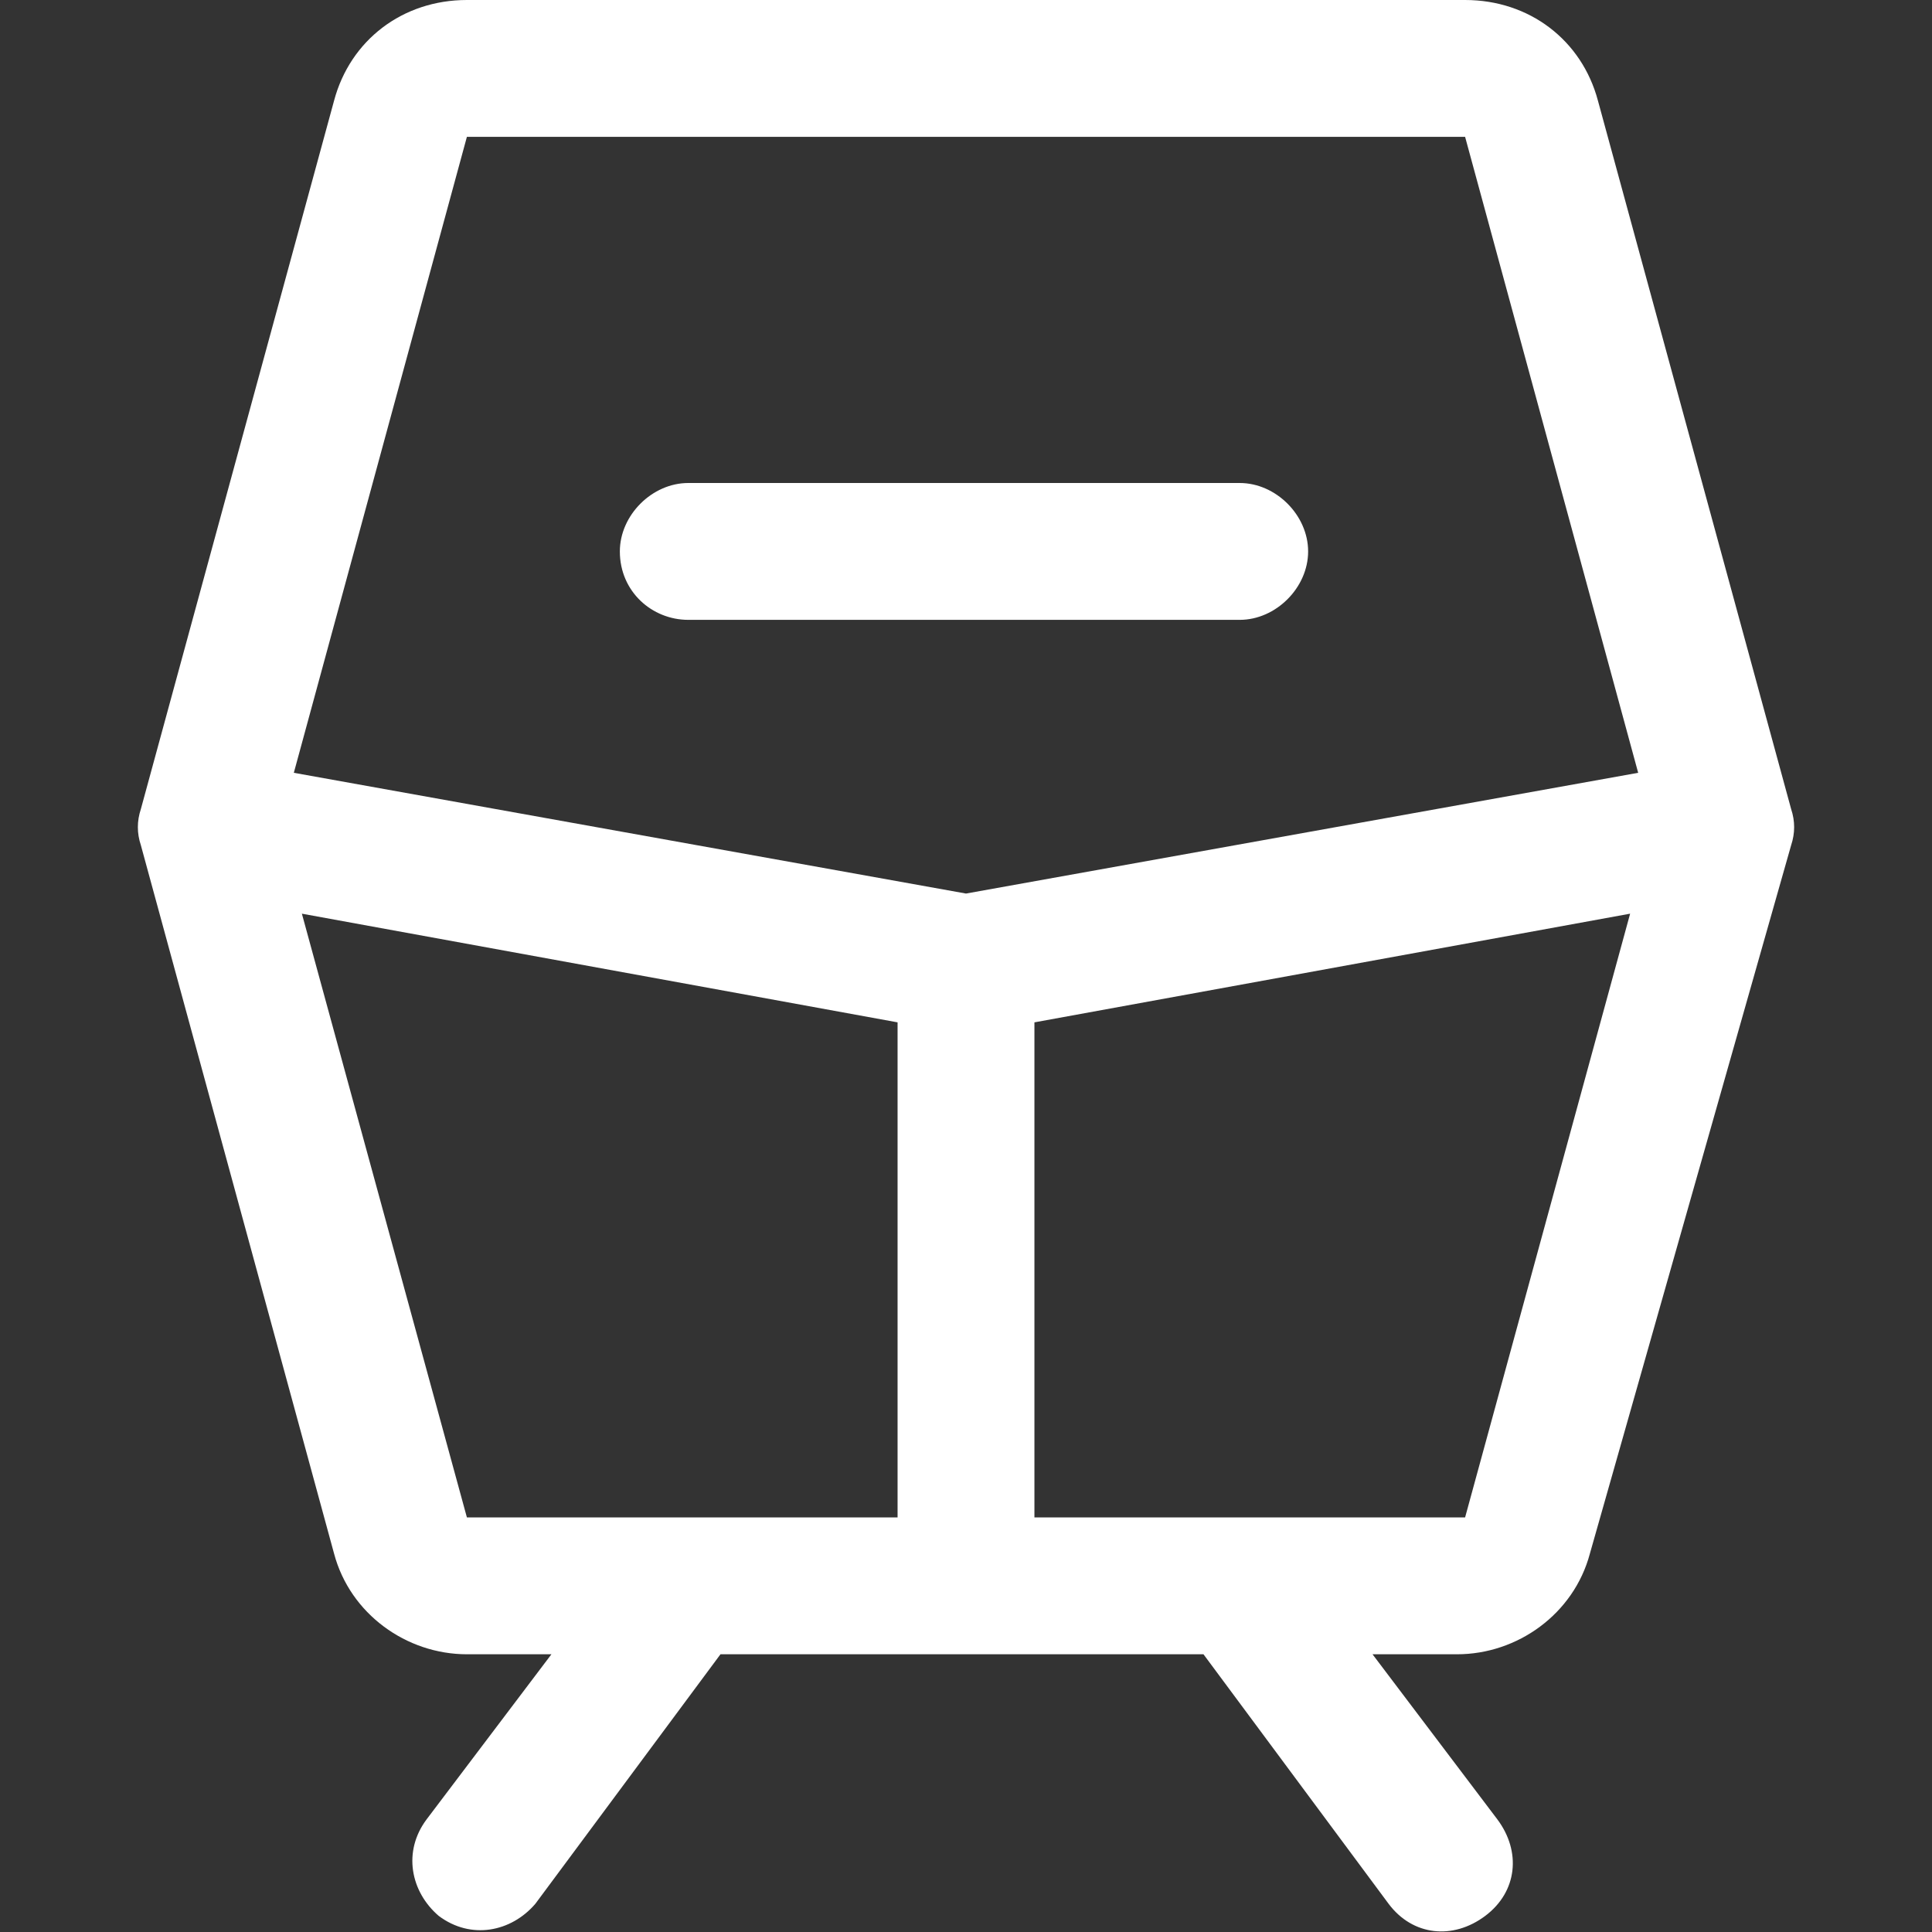
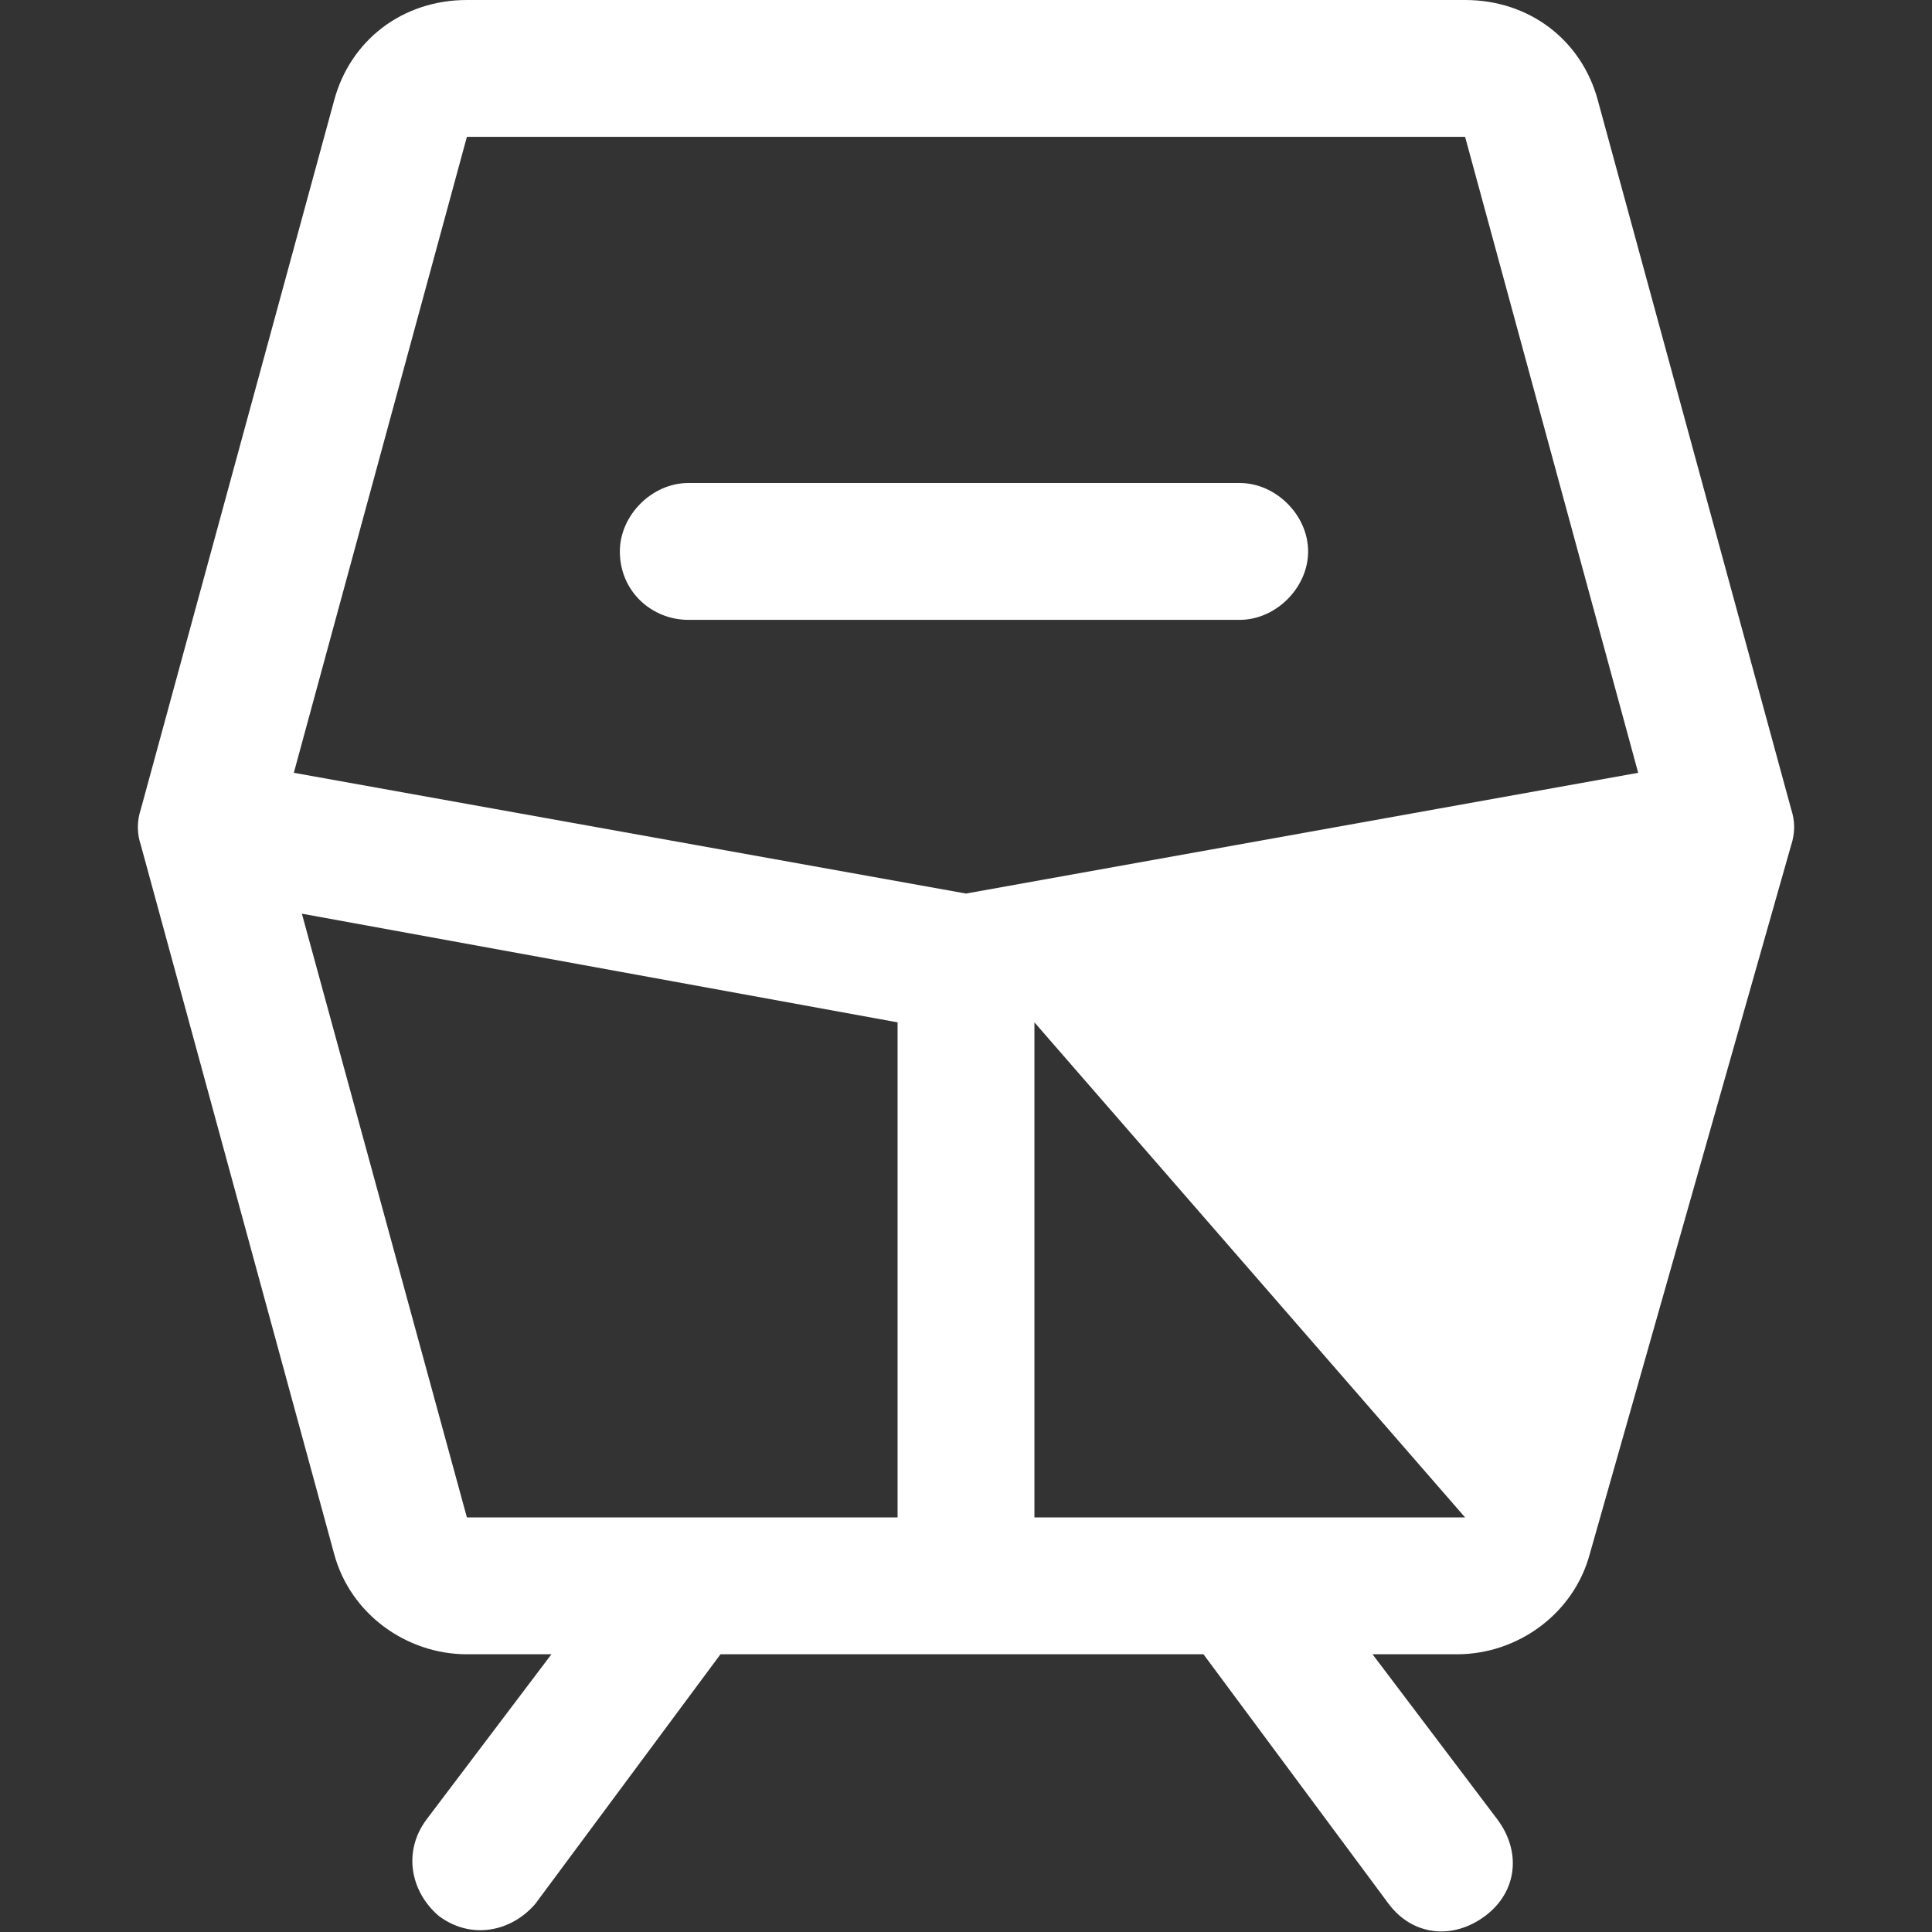
<svg xmlns="http://www.w3.org/2000/svg" viewBox="0 0 48 48" style="enable-background:new 0 0 48 48" xml:space="preserve">
  <rect x="0" y="0" width="48" height="48" fill="#333333" stroke="none" />
-   <path d="M44.5 20.1 39.7 2.5C39.3 1 38 0 36.4 0H11.6C10 0 8.7 1 8.3 2.5L3.5 20.1c-.1.3-.1.6 0 .9l4.8 17.6c.4 1.5 1.8 2.5 3.3 2.5h2.1l-3.1 4.1c-.6.8-.4 1.8.3 2.4.8.6 1.8.4 2.4-.3l4.6-6.2h12l4.6 6.2c.6.8 1.6.9 2.4.3s.9-1.6.3-2.4l-3.1-4.1h2.1c1.5 0 2.9-1 3.3-2.5l5-17.6c.1-.3.1-.6 0-.9zM11.6 3.4h24.8l4.3 15.8-16.7 3-16.7-3 4.3-15.8zM7.5 22.7l14.8 2.7v12.3H11.6l-4.1-15zm28.9 15H25.7V25.4l14.8-2.7-4.1 15zm-21-24c0-.9.8-1.7 1.7-1.7h13.7c.9 0 1.7.8 1.7 1.7s-.8 1.7-1.7 1.7H17.1c-.9 0-1.7-.7-1.7-1.7z" style="fill:#fff" />
+   <path d="M44.5 20.1 39.7 2.5C39.3 1 38 0 36.4 0H11.6C10 0 8.7 1 8.3 2.5L3.5 20.1c-.1.3-.1.6 0 .9l4.8 17.6c.4 1.5 1.8 2.5 3.3 2.5h2.1l-3.1 4.1c-.6.8-.4 1.8.3 2.4.8.6 1.8.4 2.4-.3l4.6-6.2h12l4.6 6.2c.6.8 1.6.9 2.4.3s.9-1.6.3-2.4l-3.1-4.1h2.1c1.5 0 2.9-1 3.3-2.5l5-17.6c.1-.3.1-.6 0-.9zM11.6 3.4h24.8l4.3 15.8-16.7 3-16.7-3 4.3-15.8zM7.5 22.7l14.8 2.7v12.3H11.6l-4.1-15zm28.9 15H25.7V25.4zm-21-24c0-.9.8-1.7 1.7-1.7h13.7c.9 0 1.7.8 1.7 1.7s-.8 1.7-1.7 1.7H17.1c-.9 0-1.7-.7-1.7-1.7z" style="fill:#fff" />
</svg>